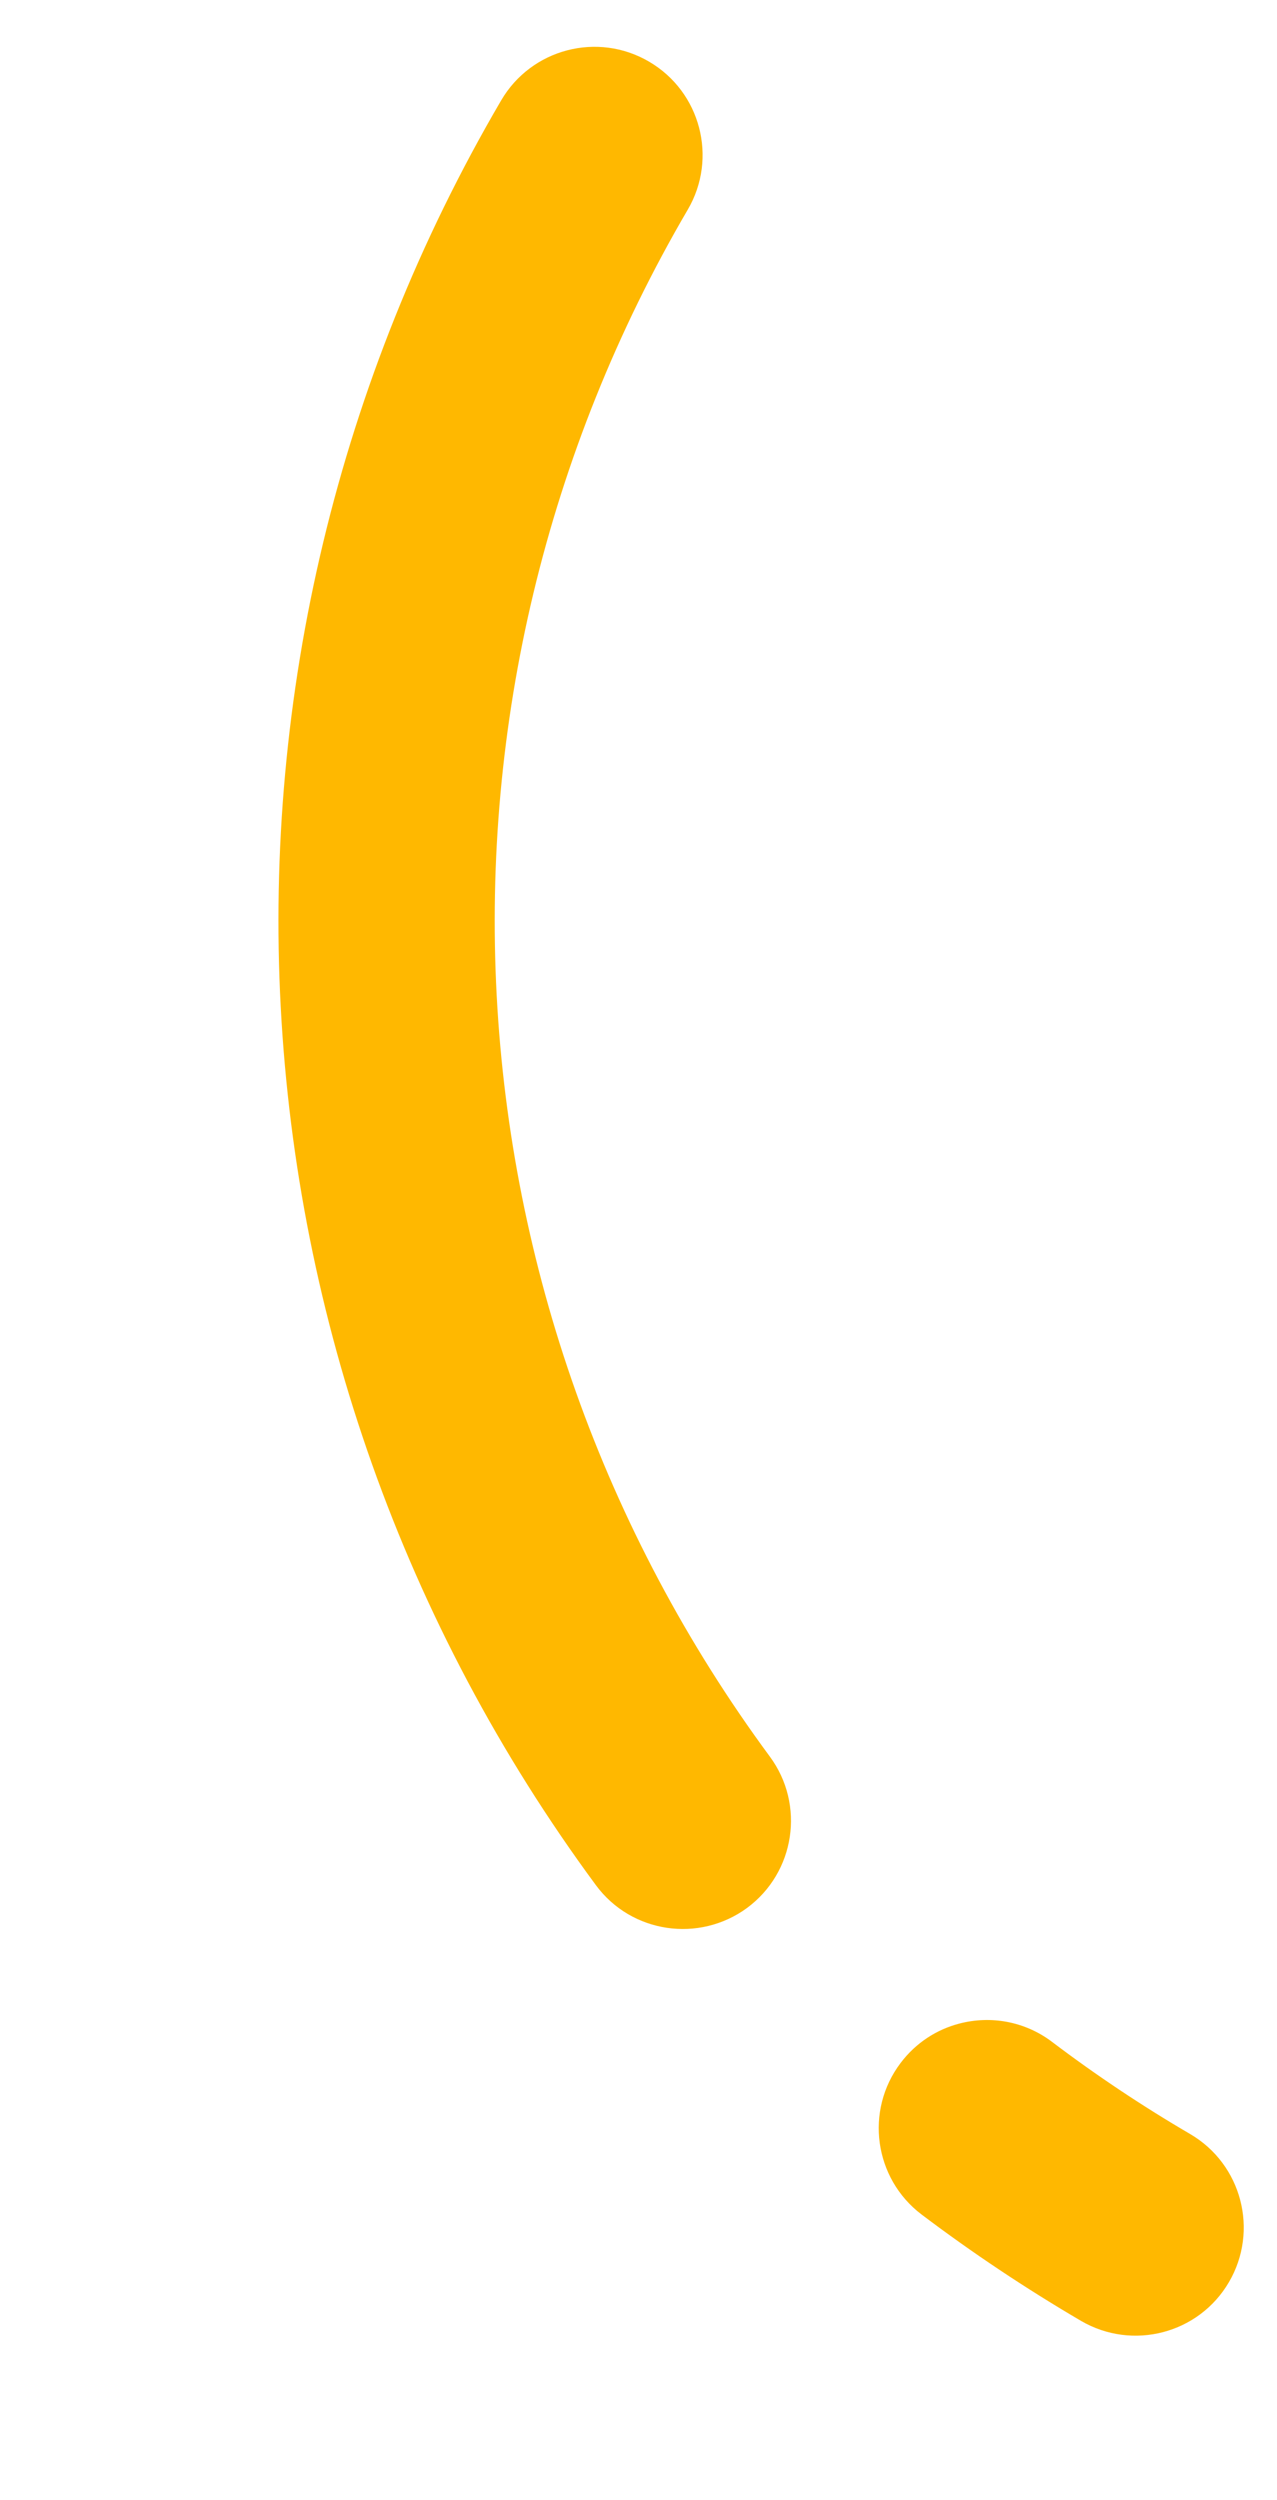
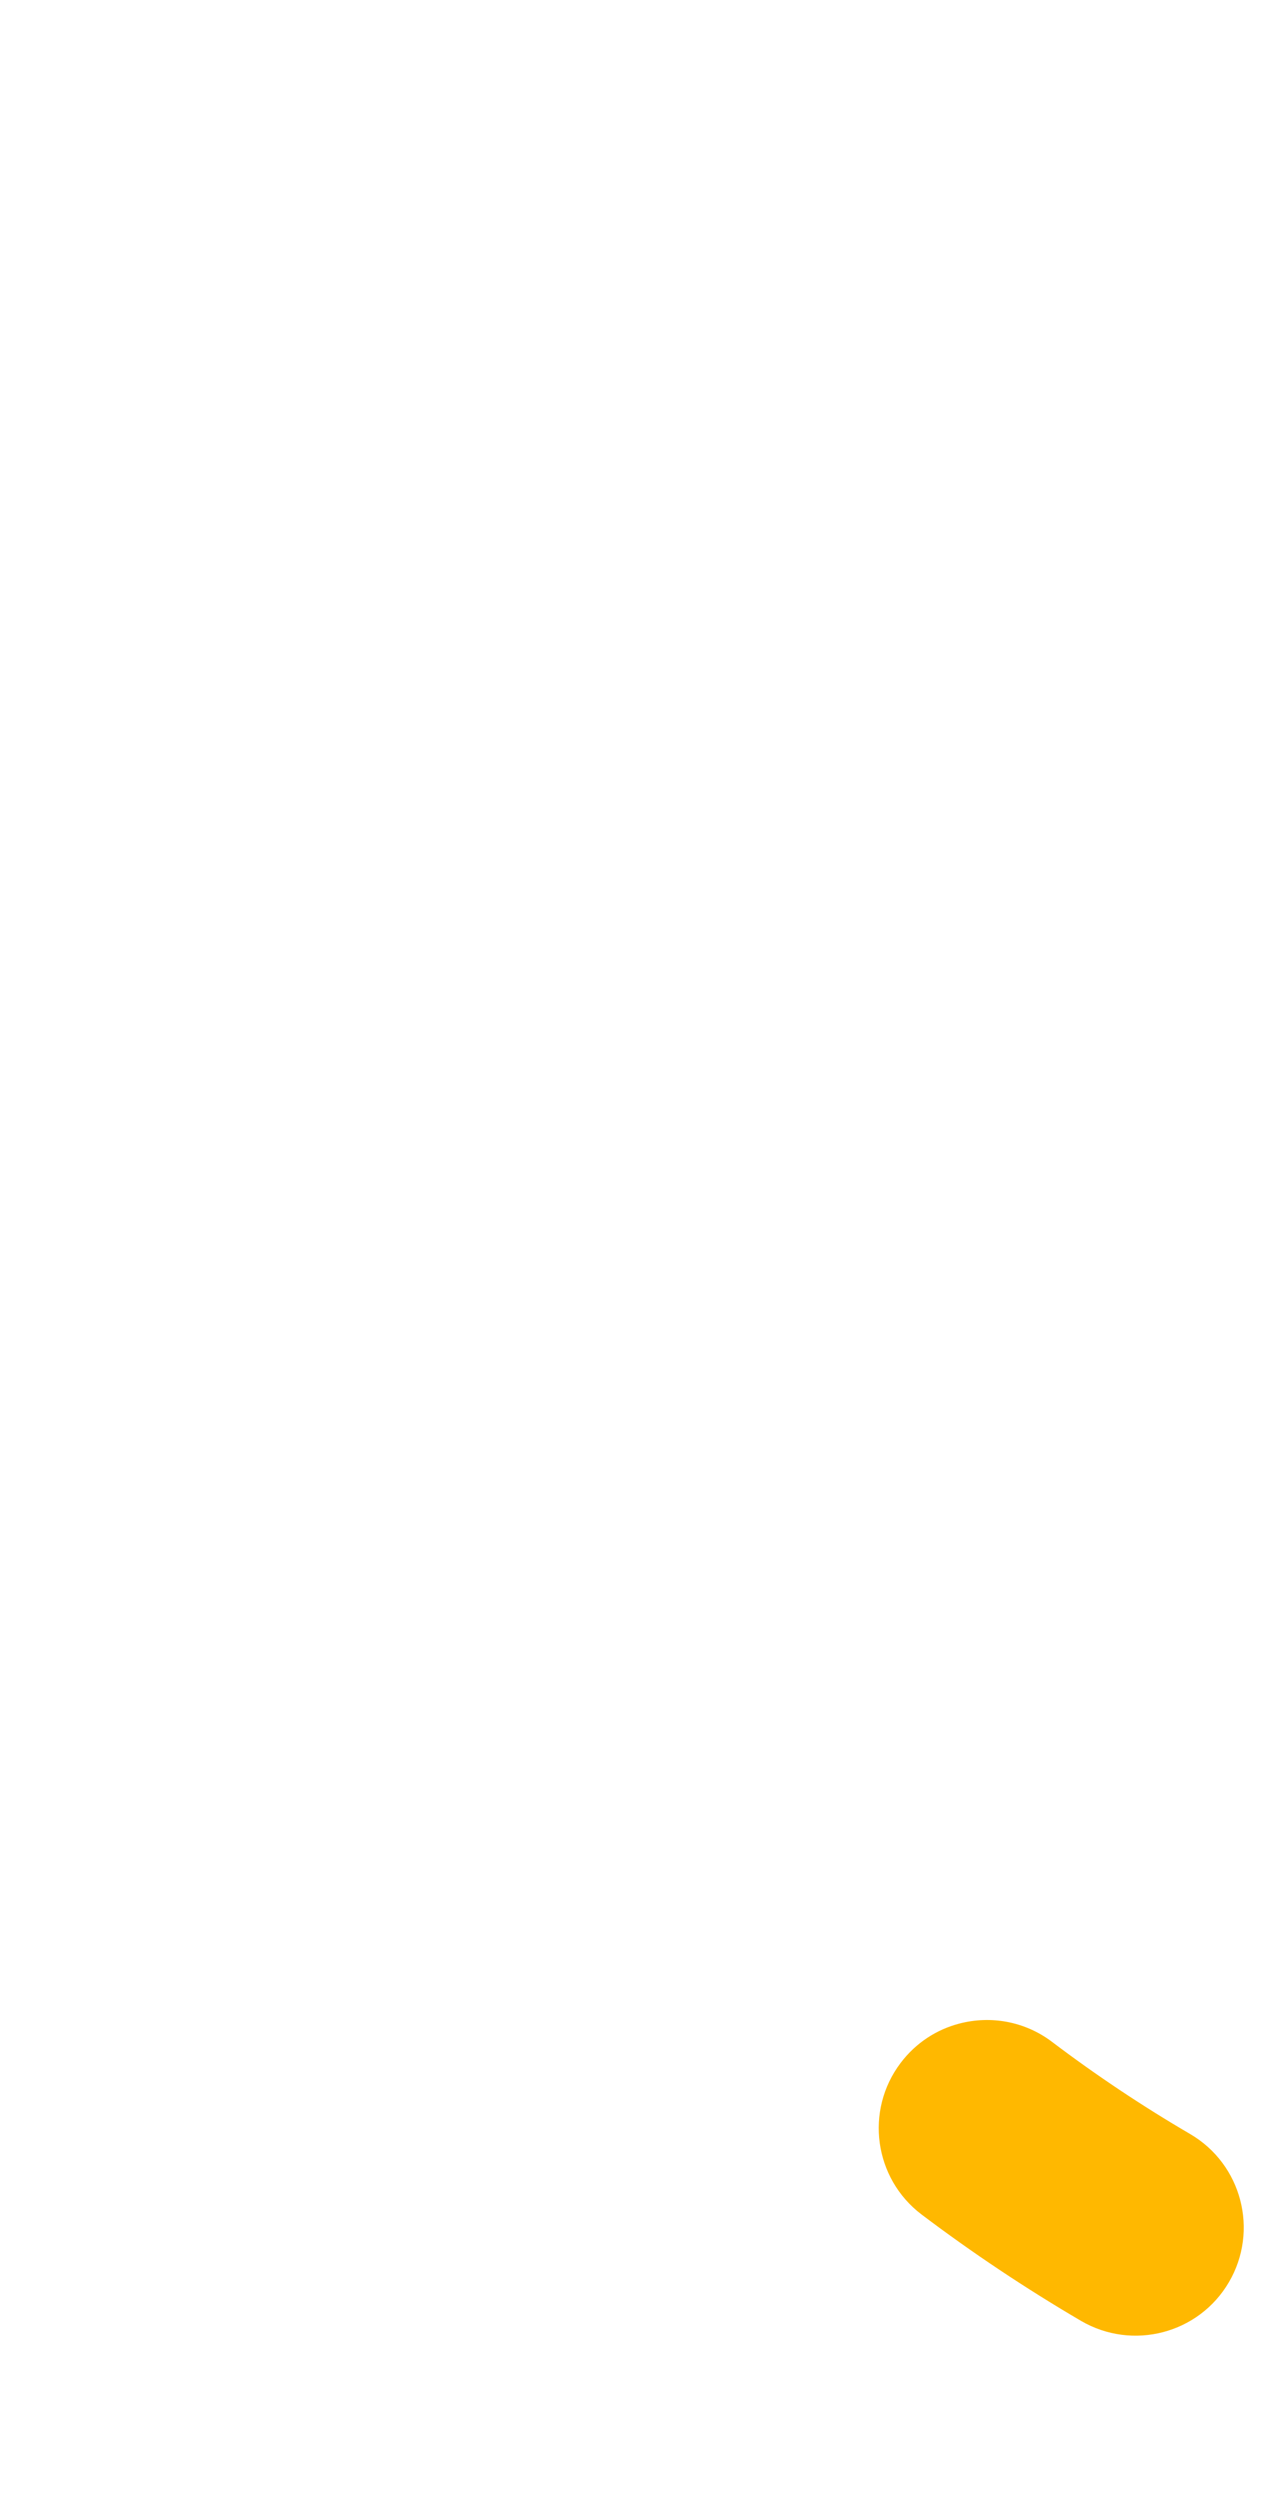
<svg xmlns="http://www.w3.org/2000/svg" width="23" height="45" viewBox="0 0 23 45" fill="none">
-   <path d="M10.215 0.906C10.697 0.78 11.227 0.838 11.691 1.11C12.619 1.653 12.931 2.846 12.387 3.774C7.263 12.527 7.842 23.456 13.866 31.617C14.505 32.483 14.32 33.702 13.455 34.341C12.591 34.974 11.371 34.797 10.732 33.93C3.783 24.514 3.114 11.905 9.027 1.806C9.299 1.342 9.733 1.032 10.215 0.906Z" fill="#FFB800" />
  <path d="M17.279 36.422C17.837 36.276 18.453 36.377 18.948 36.751C19.739 37.35 20.577 37.909 21.437 38.411C22.365 38.954 22.677 40.147 22.135 41.075C21.592 42.005 20.398 42.315 19.47 41.773C18.479 41.193 17.513 40.549 16.599 39.859C15.742 39.21 15.572 37.989 16.221 37.131C16.495 36.768 16.871 36.528 17.279 36.422Z" fill="#FFB800" />
</svg>